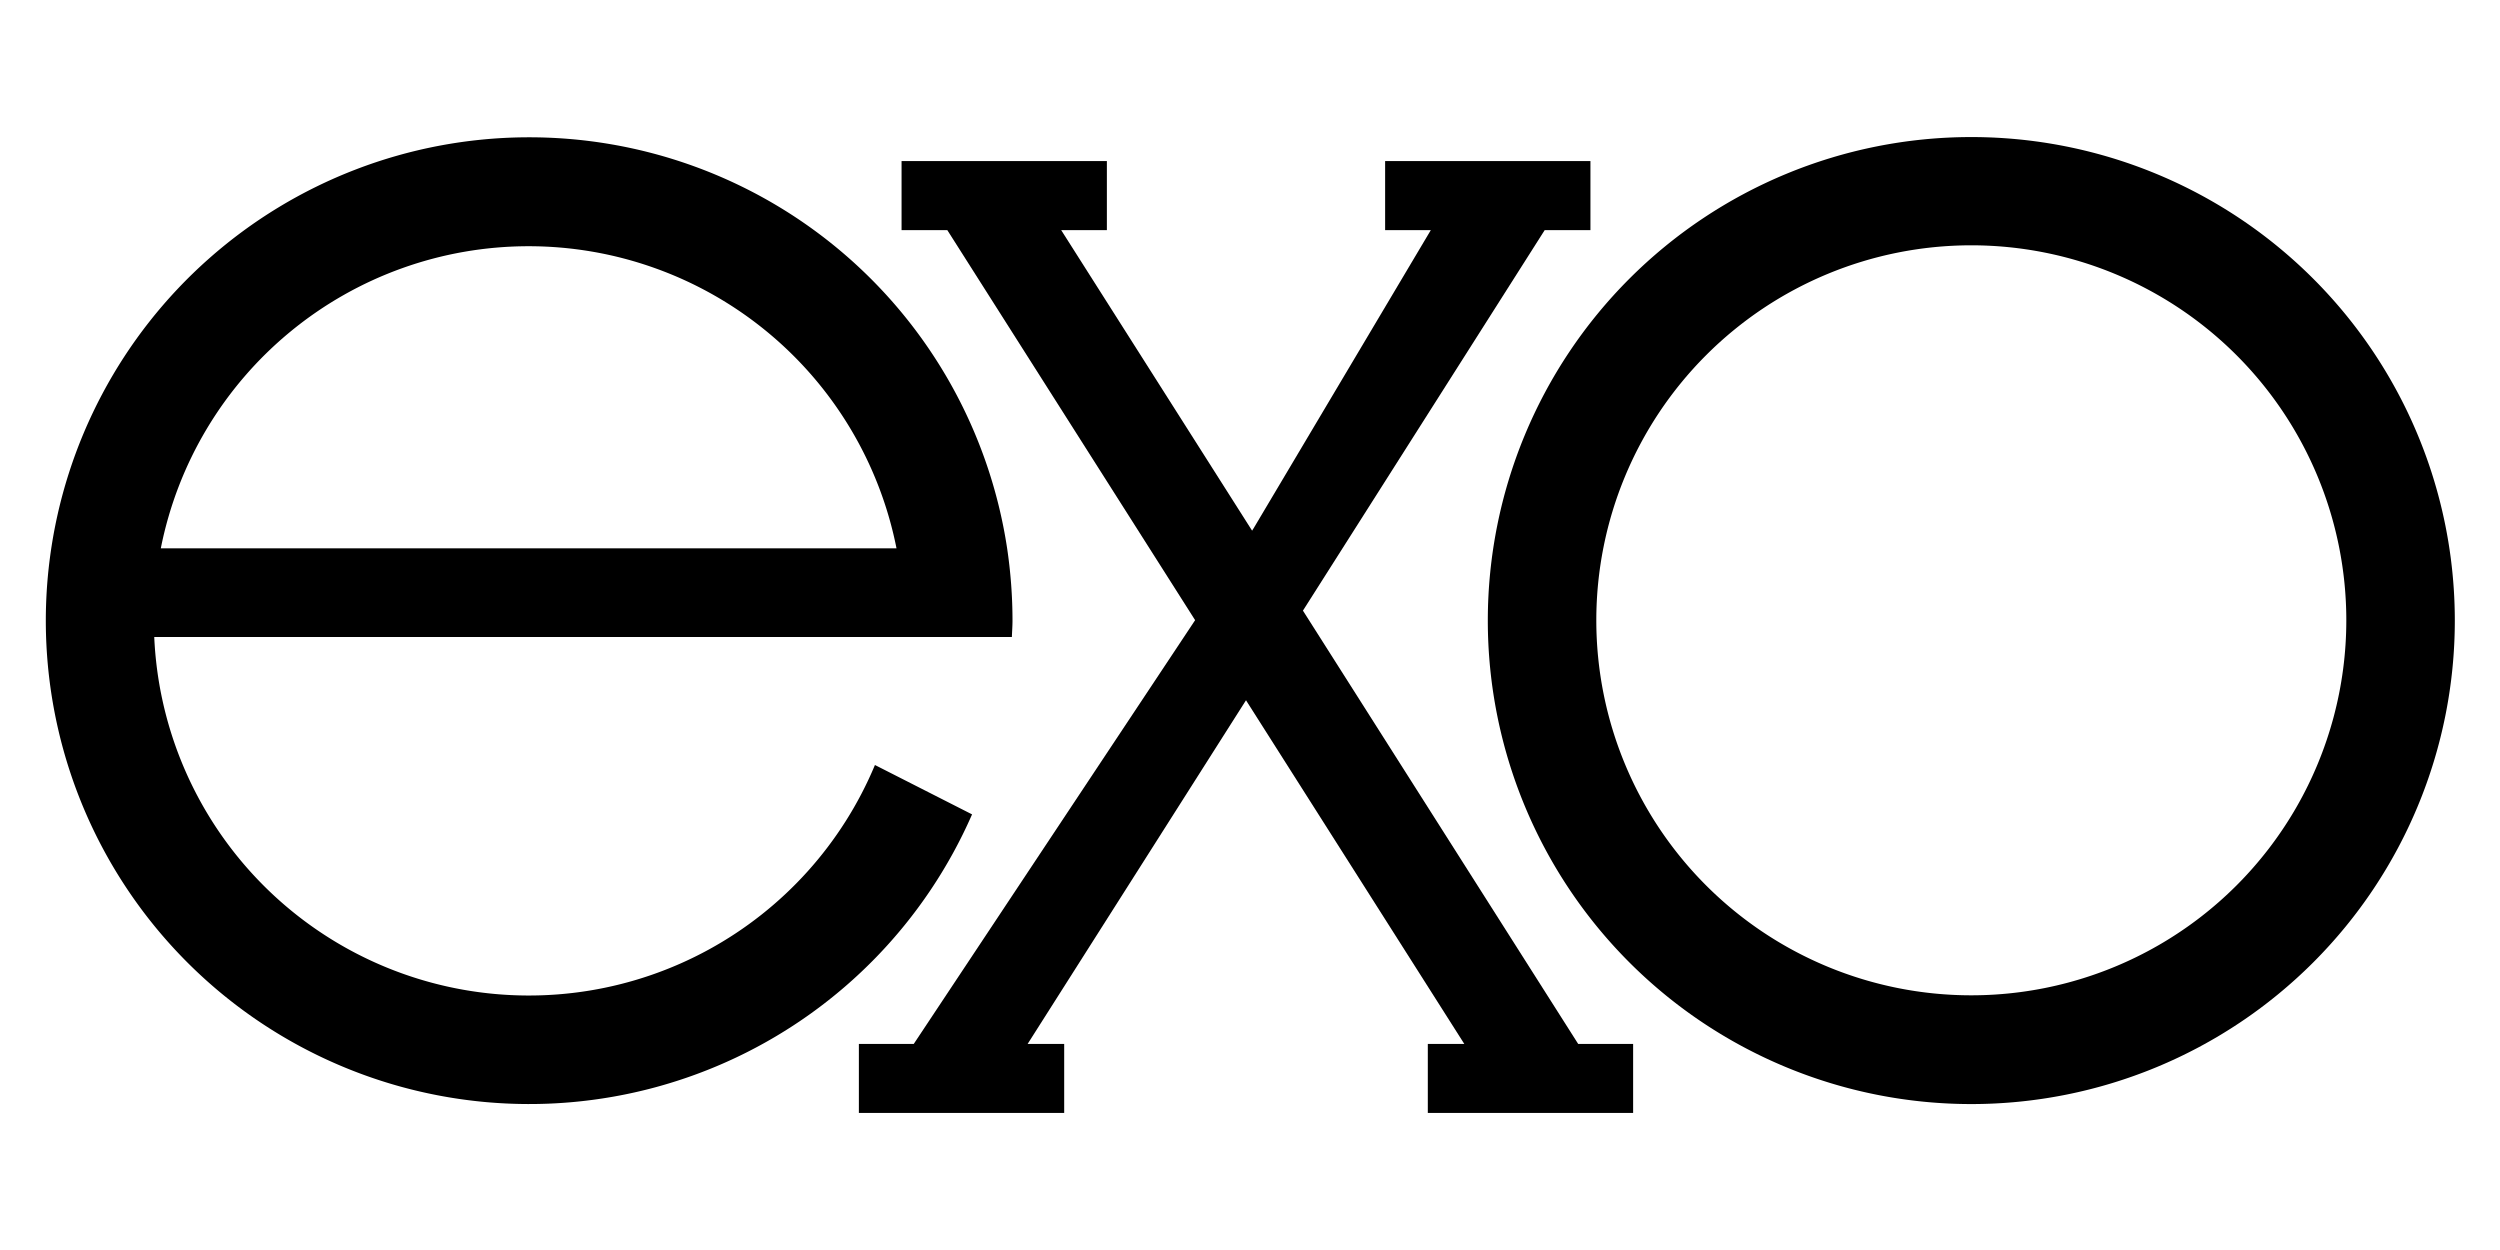
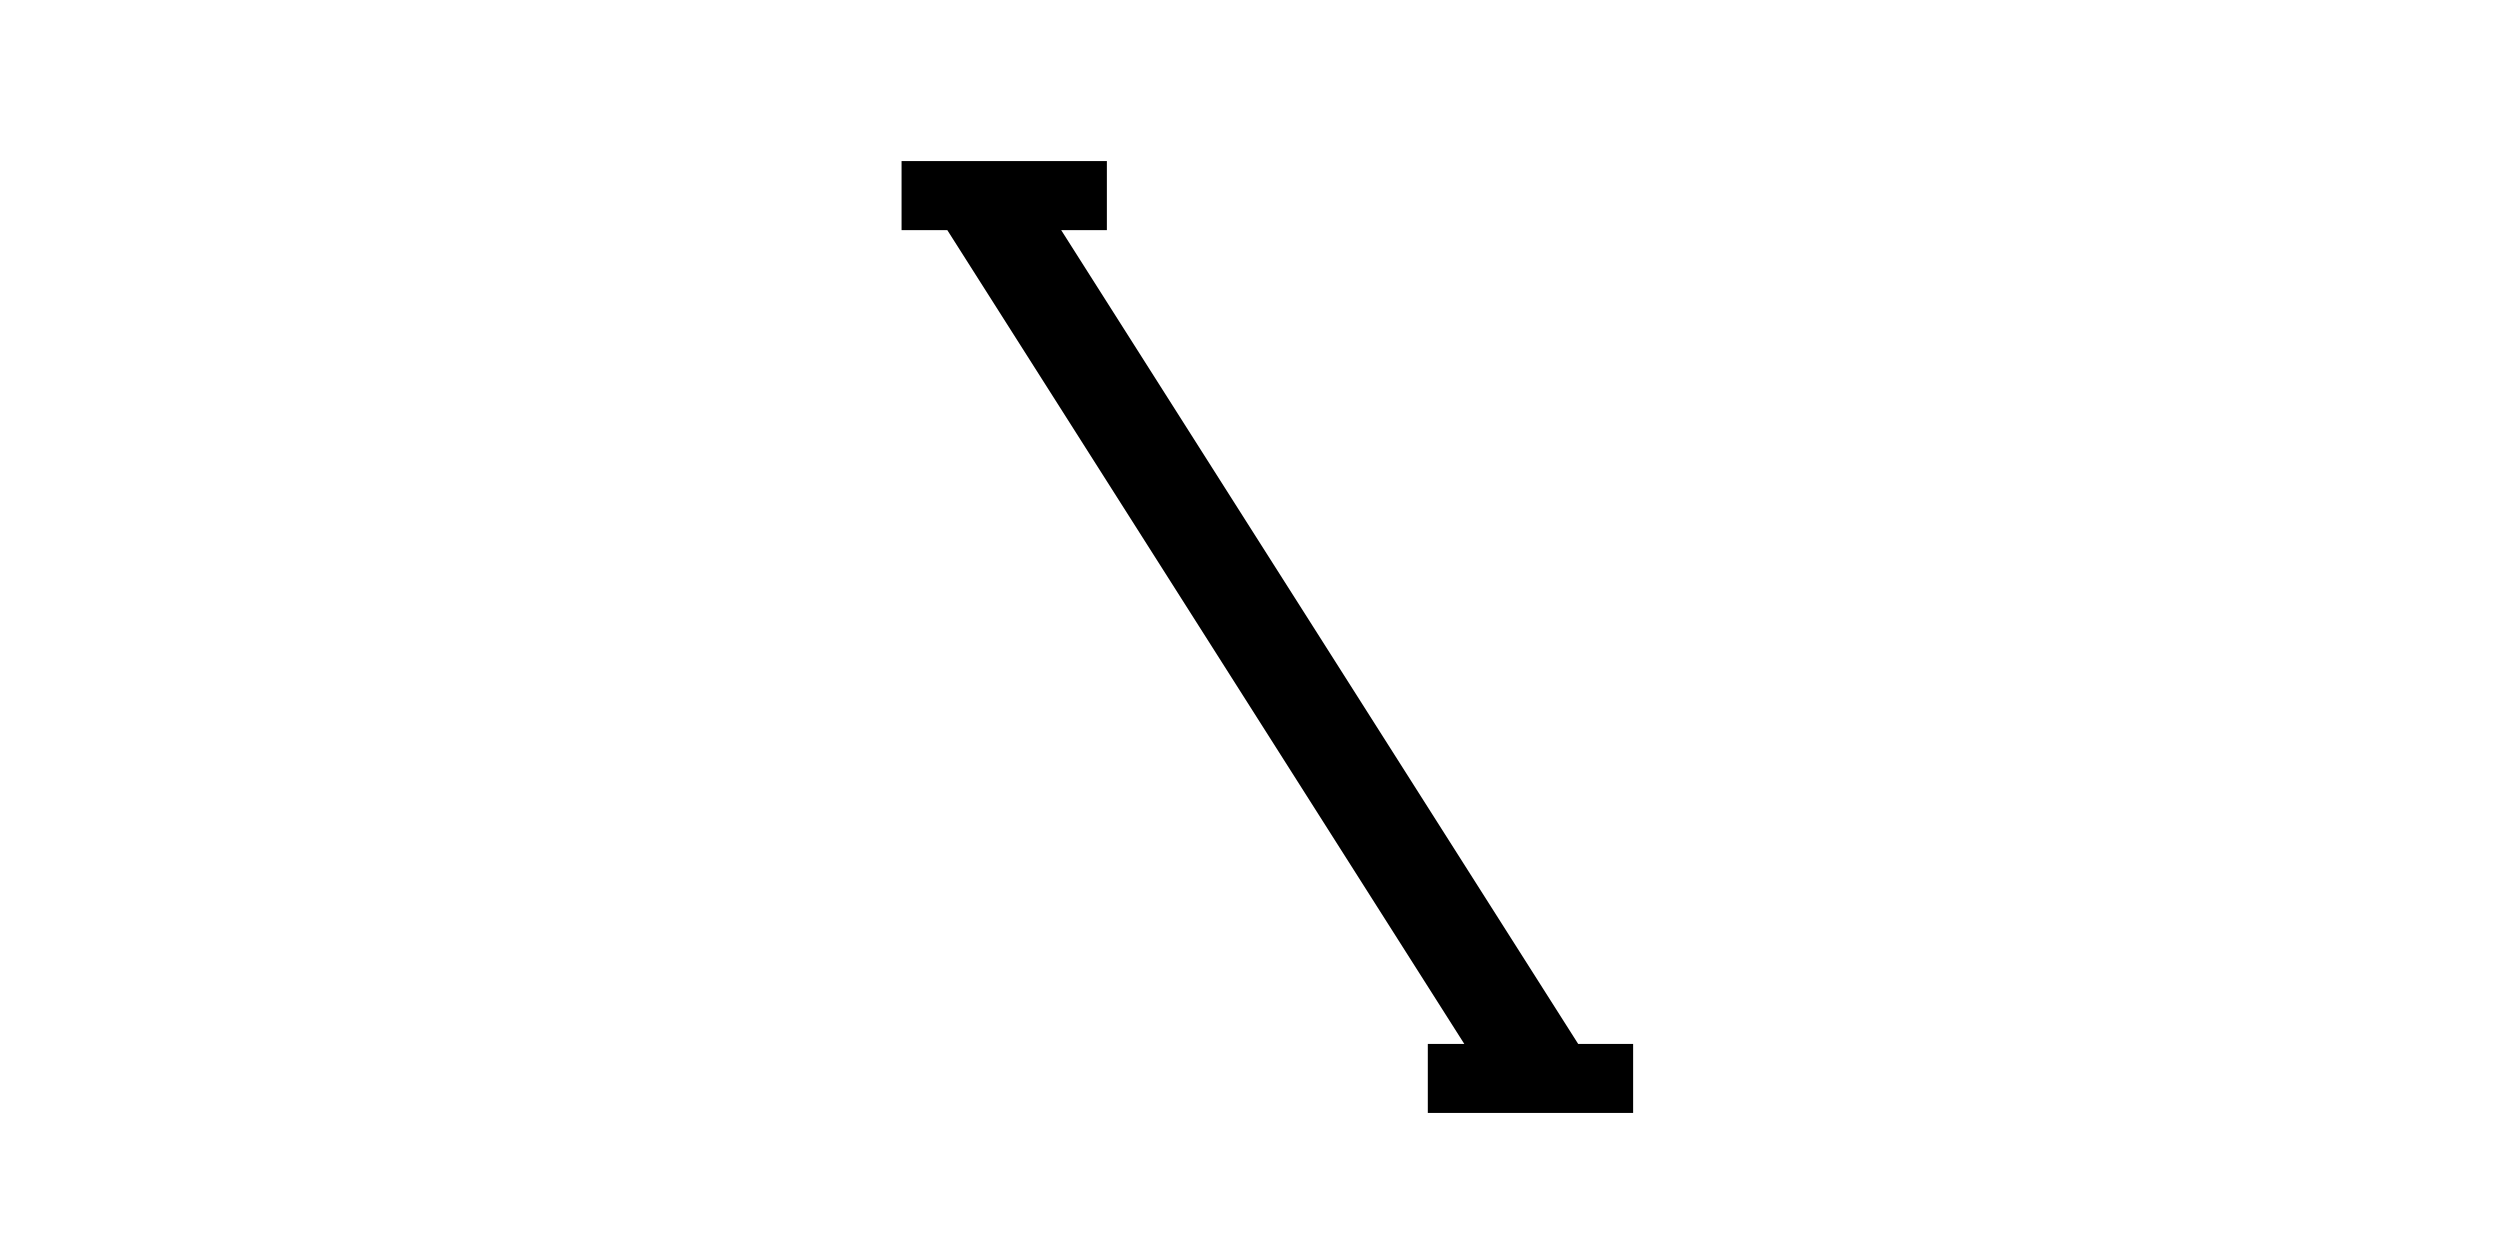
<svg xmlns="http://www.w3.org/2000/svg" id="Layer_1" data-name="Layer 1" viewBox="0 0 400 200">
-   <path d="M315.41,21.93a77.36,77.36,0,1,0,77.36,77.36A77.36,77.36,0,0,0,315.41,21.93Zm0,137.32a60,60,0,1,1,60-60A60,60,0,0,1,315.41,159.25Z" />
-   <path d="M162,99.29a78.64,78.64,0,0,0-.86-11.56,77.34,77.34,0,1,0-5.61,42.57l-15.54-7.9A60,60,0,0,1,24.68,101.92H161.9C161.93,101.05,162,100.17,162,99.29ZM25.73,87.73a60,60,0,0,1,117.71,0Z" />
  <polygon points="261.3 167.03 261.3 178.07 228.45 178.07 228.45 167.03 234.29 167.03 200.09 113.19 190.98 98.85 151.57 36.82 144.25 36.82 144.25 25.77 177.1 25.77 177.1 36.82 169.79 36.82 200.09 84.52 209.2 98.85 252.51 167.03 261.3 167.03" />
-   <polygon points="137.42 167.03 137.42 178.07 170.27 178.07 170.27 167.03 164.42 167.03 198.63 113.19 207.74 98.85 247.15 36.82 254.47 36.82 254.47 25.77 221.62 25.77 221.62 36.82 228.93 36.82 200.58 84.52 191.47 98.85 146.2 167.03 137.42 167.03" />
</svg>